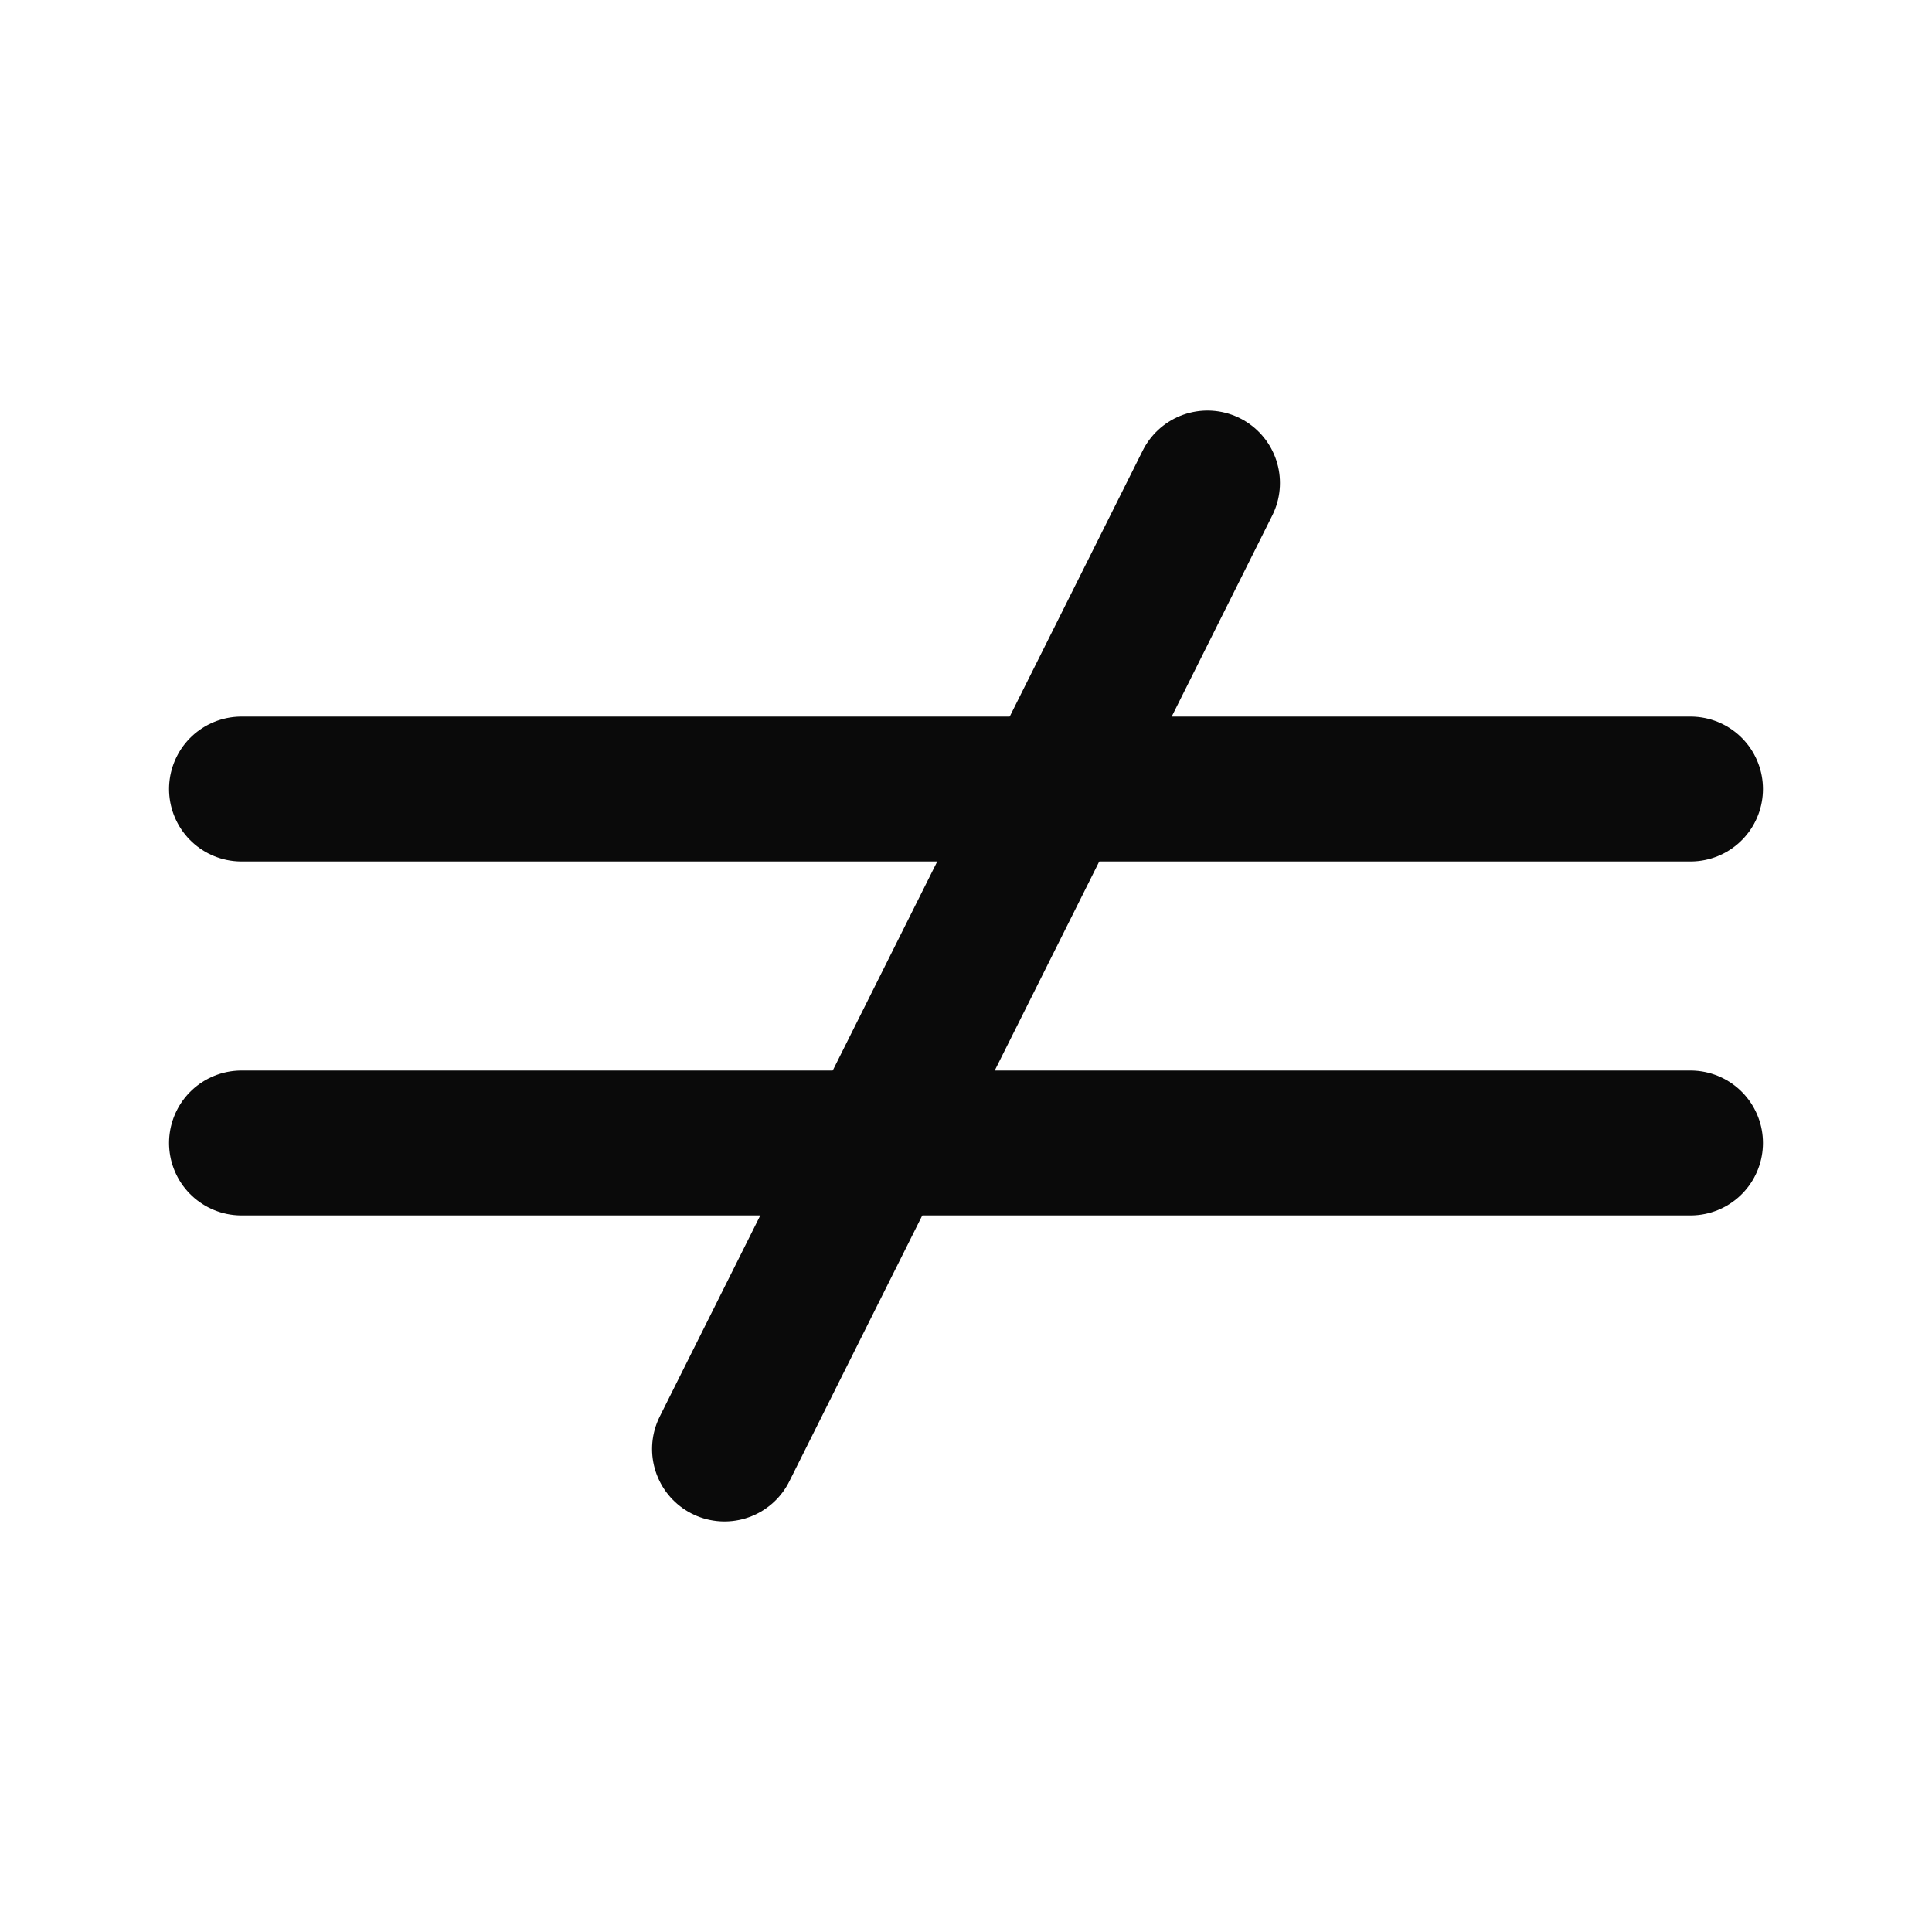
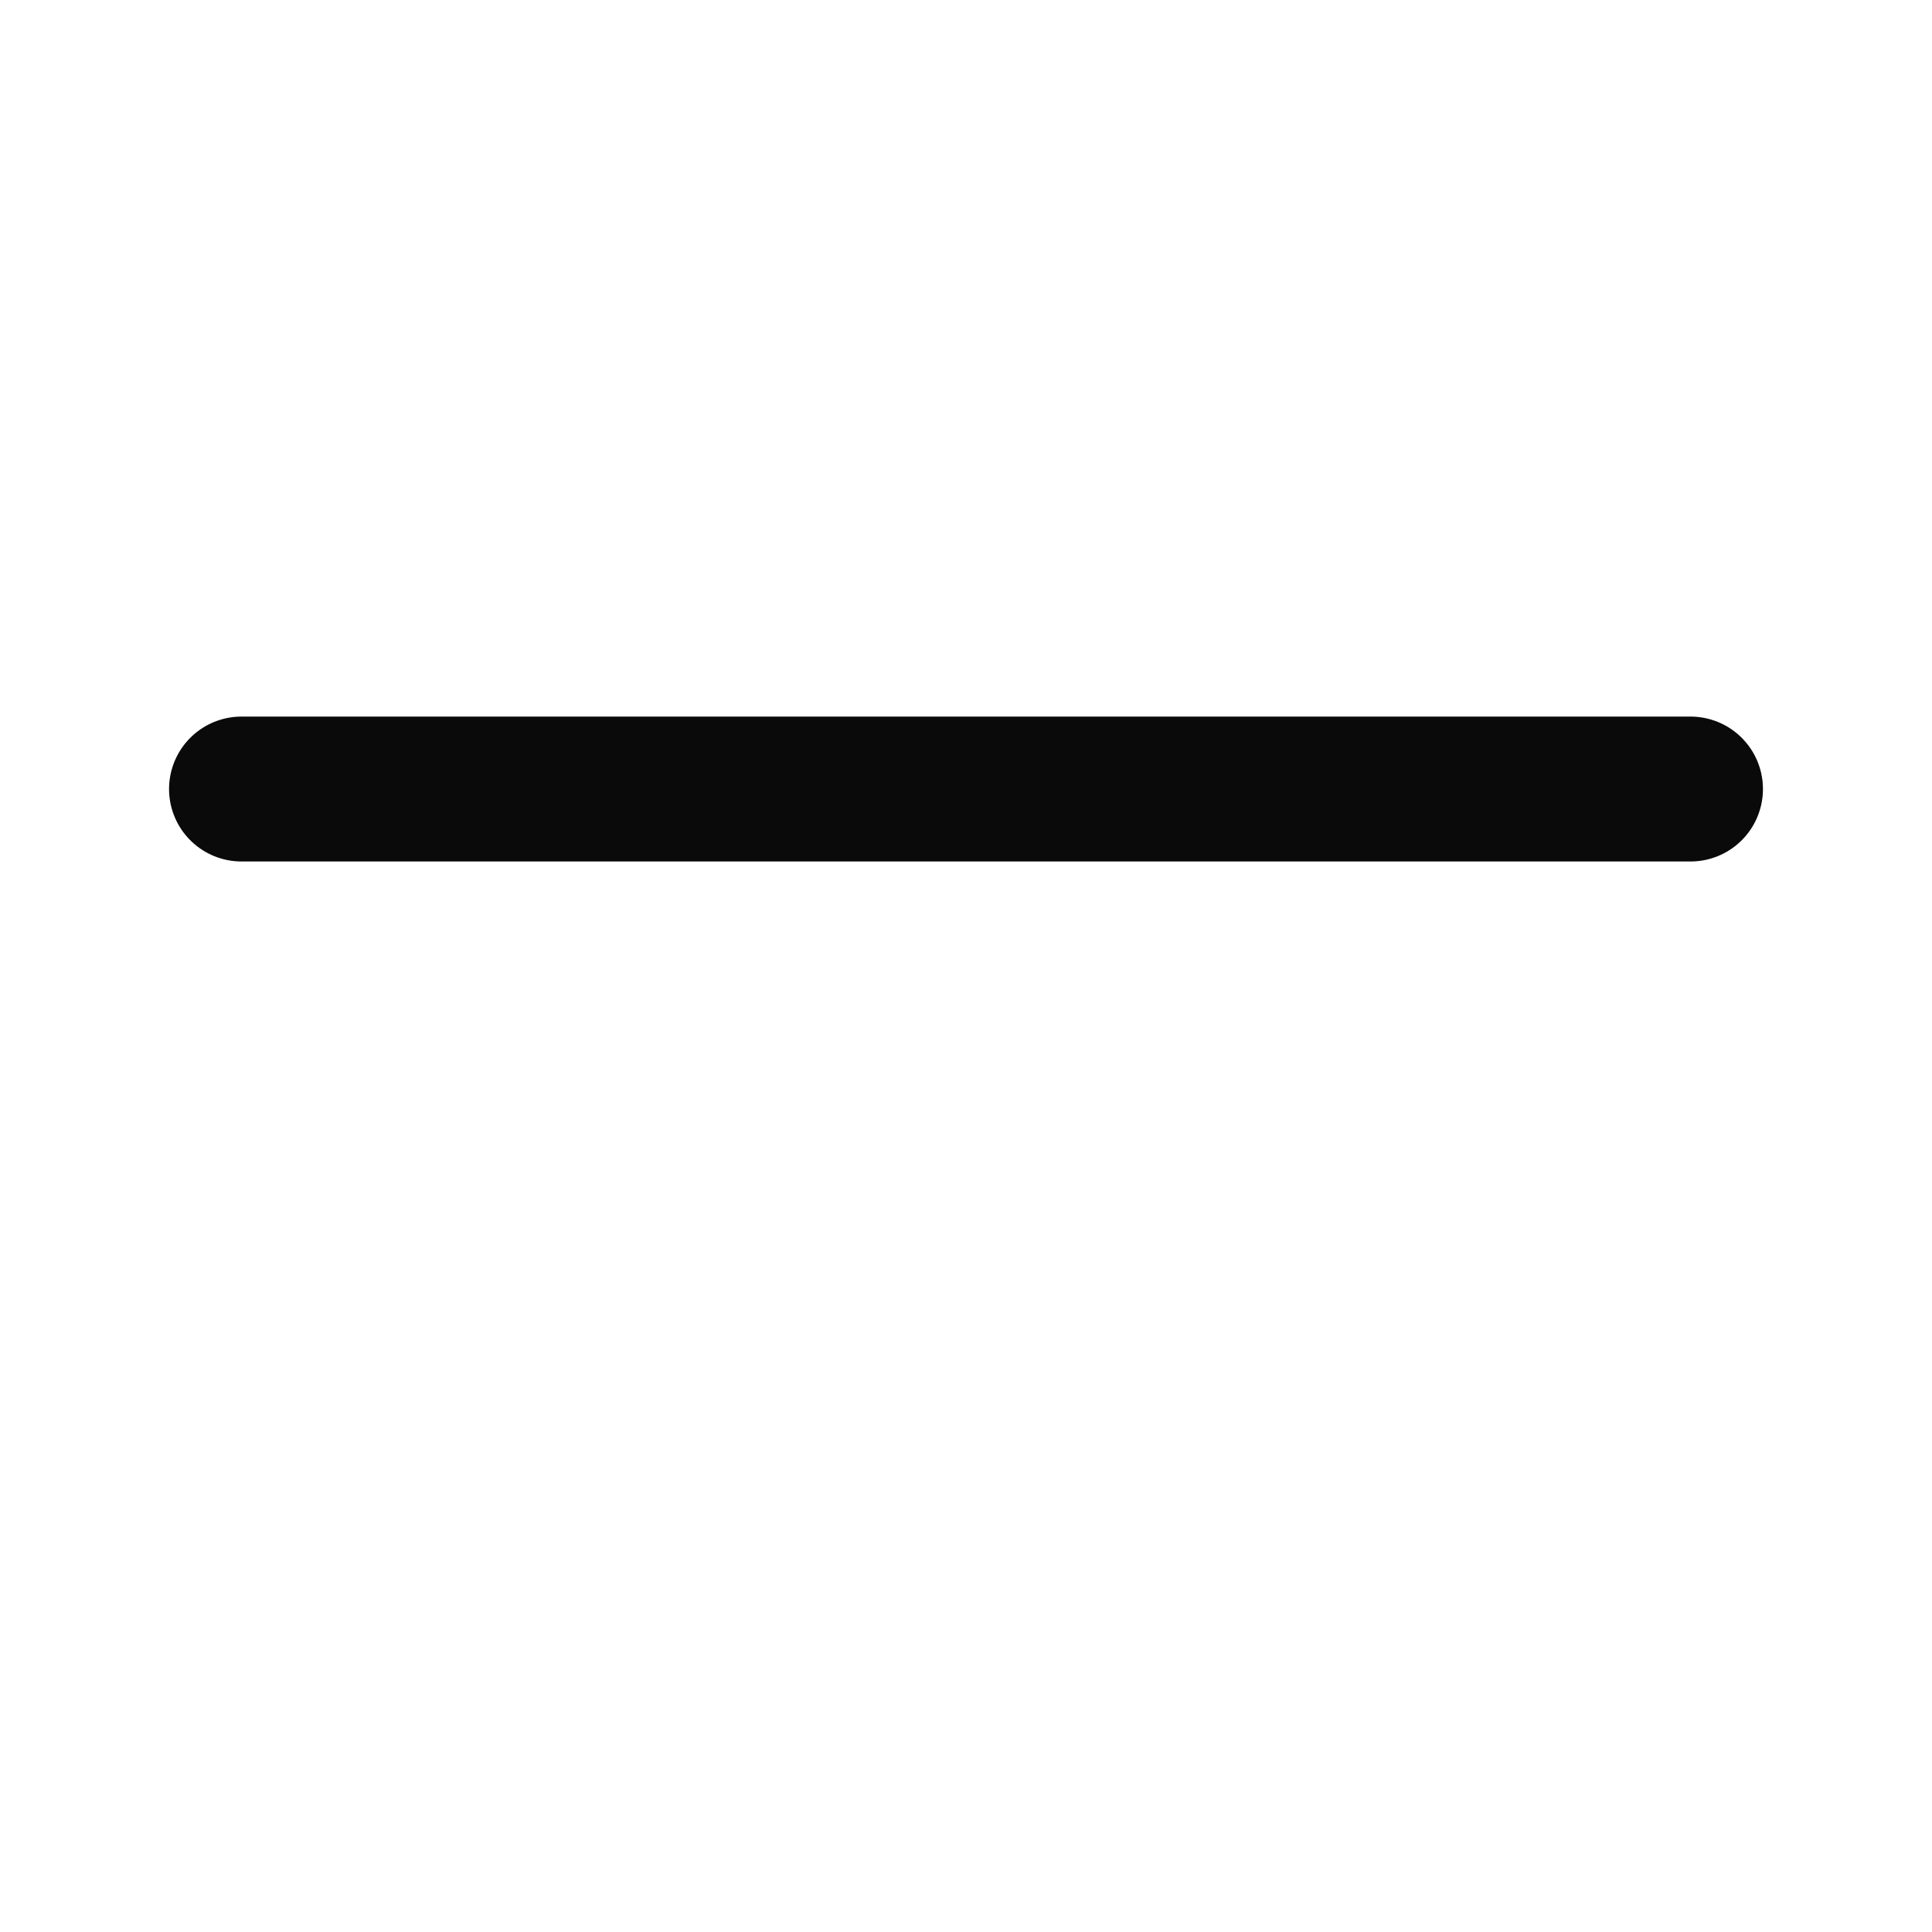
<svg xmlns="http://www.w3.org/2000/svg" width="20" height="20" viewBox="0 0 20 20" fill="none">
  <path d="M2.5 8.168H17.5" stroke="#0A0A0A" stroke-width="1.5" stroke-linecap="round" />
-   <path d="M2.5 11.832H17.5" stroke="#0A0A0A" stroke-width="1.5" stroke-linecap="round" />
-   <path d="M7.5 15L12.5 5" stroke="#0A0A0A" stroke-width="1.5" stroke-linecap="round" />
</svg>